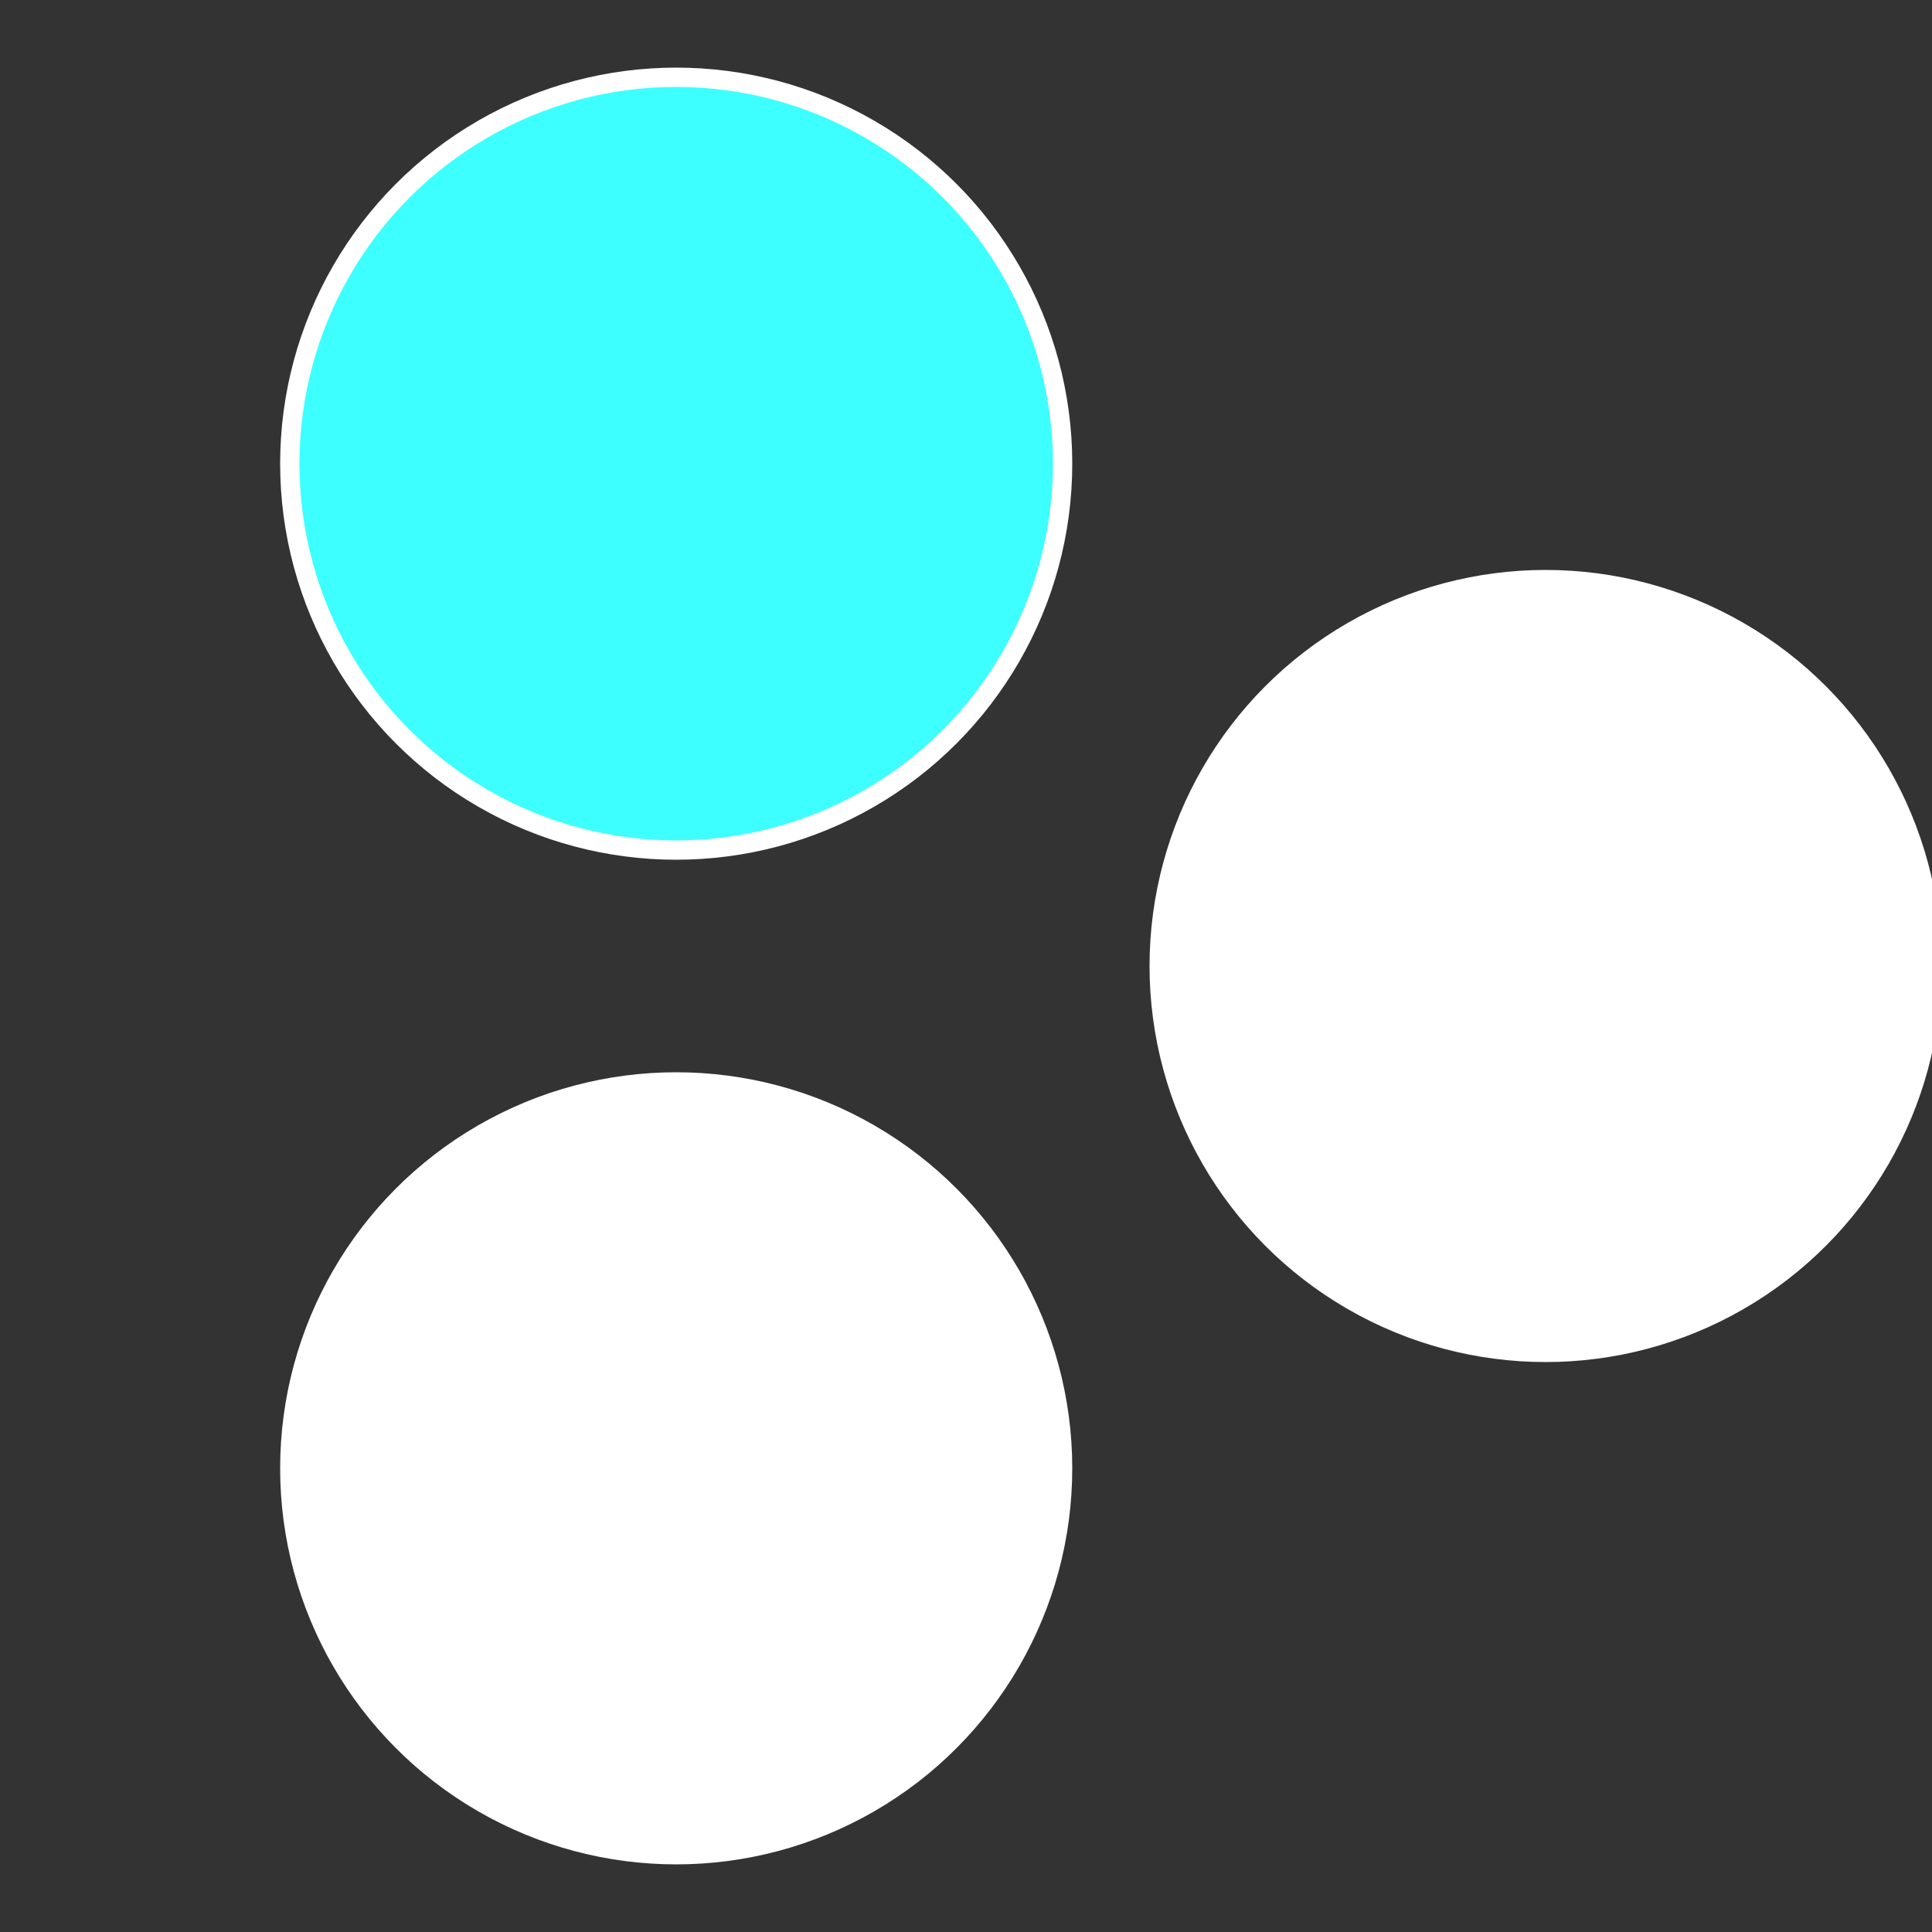
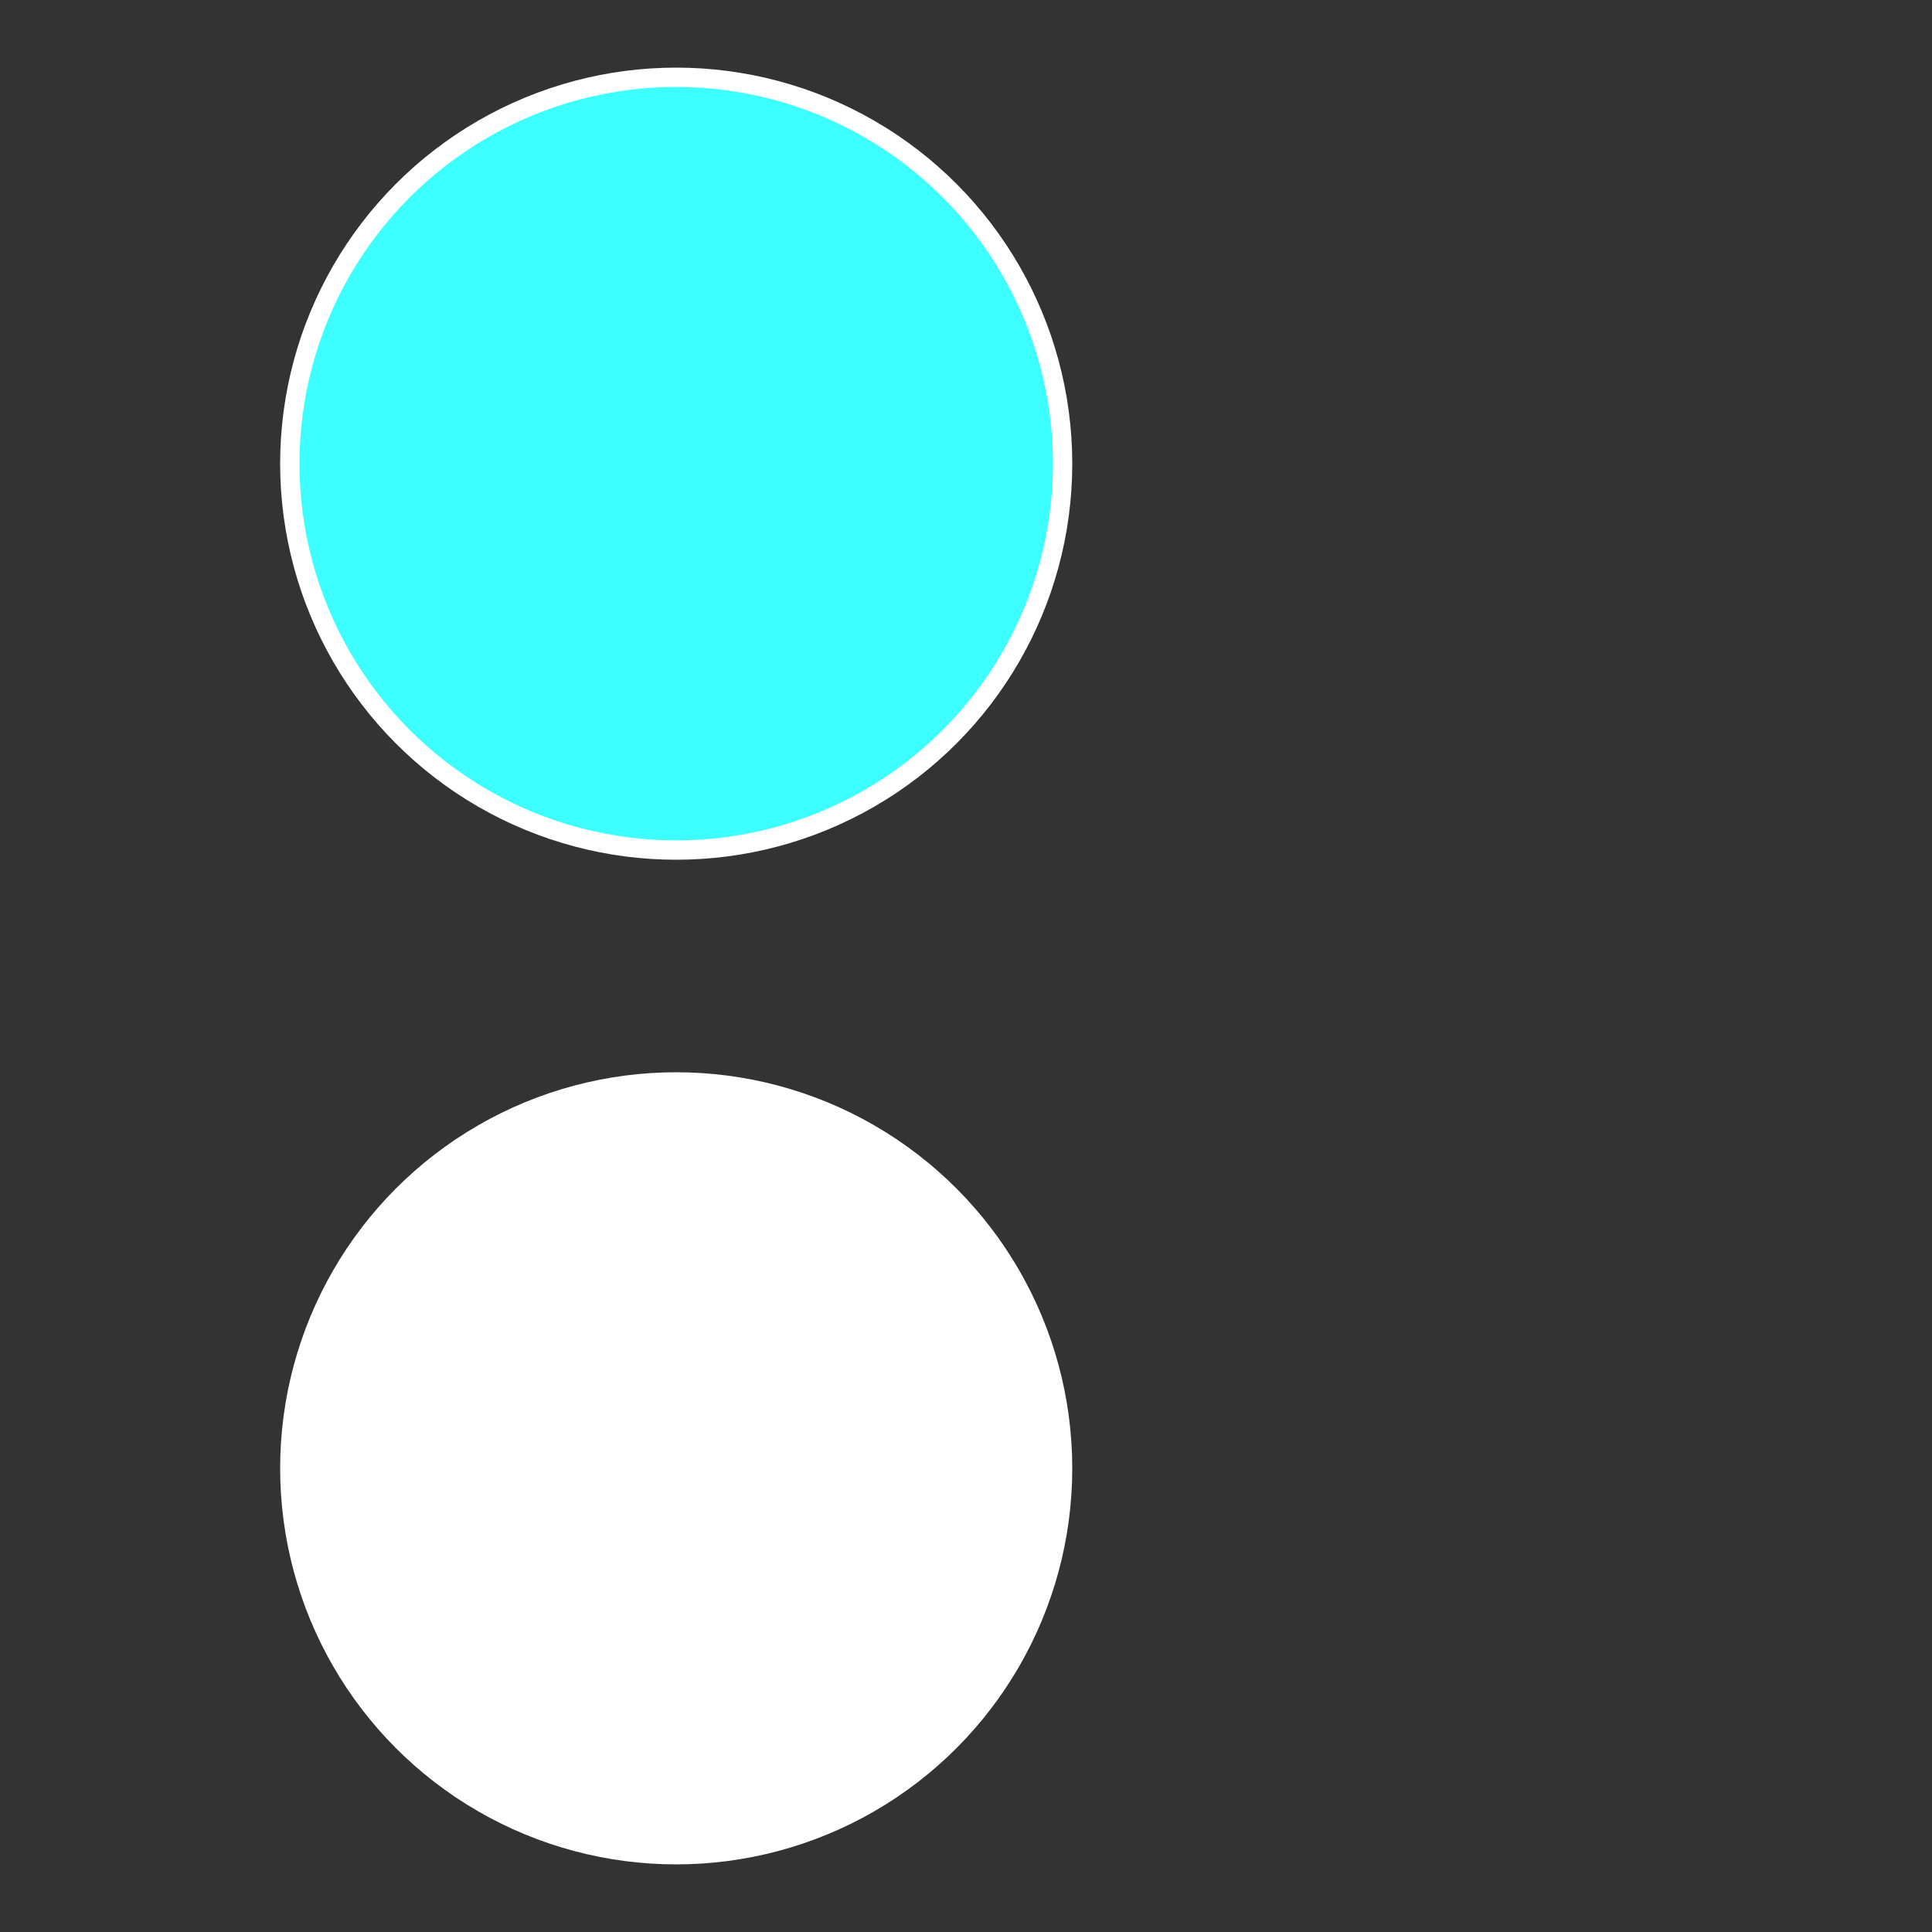
<svg xmlns="http://www.w3.org/2000/svg" width="500" height="500" viewBox="-1 -1 2 2">
  <rect x="-1" y="-1" width="2" height="2" fill="#333333" stroke="none" />
-   <circle cx="0.6" cy="0" r="0.4" fill="#fffffffffffffdaa3dfffffffffffffffd6" stroke="#fff" stroke-width="1%" />
  <circle cx="-0.3" cy="0.52" r="0.4" fill="#ffffffffffffffbcfffffffffffffdaa3df" stroke="#fff" stroke-width="1%" />
  <circle cx="-0.3" cy="-0.52" r="0.4" fill="#3dfffffffffffffffbcfffffffffffffdaa" stroke="#fff" stroke-width="1%" />
</svg>